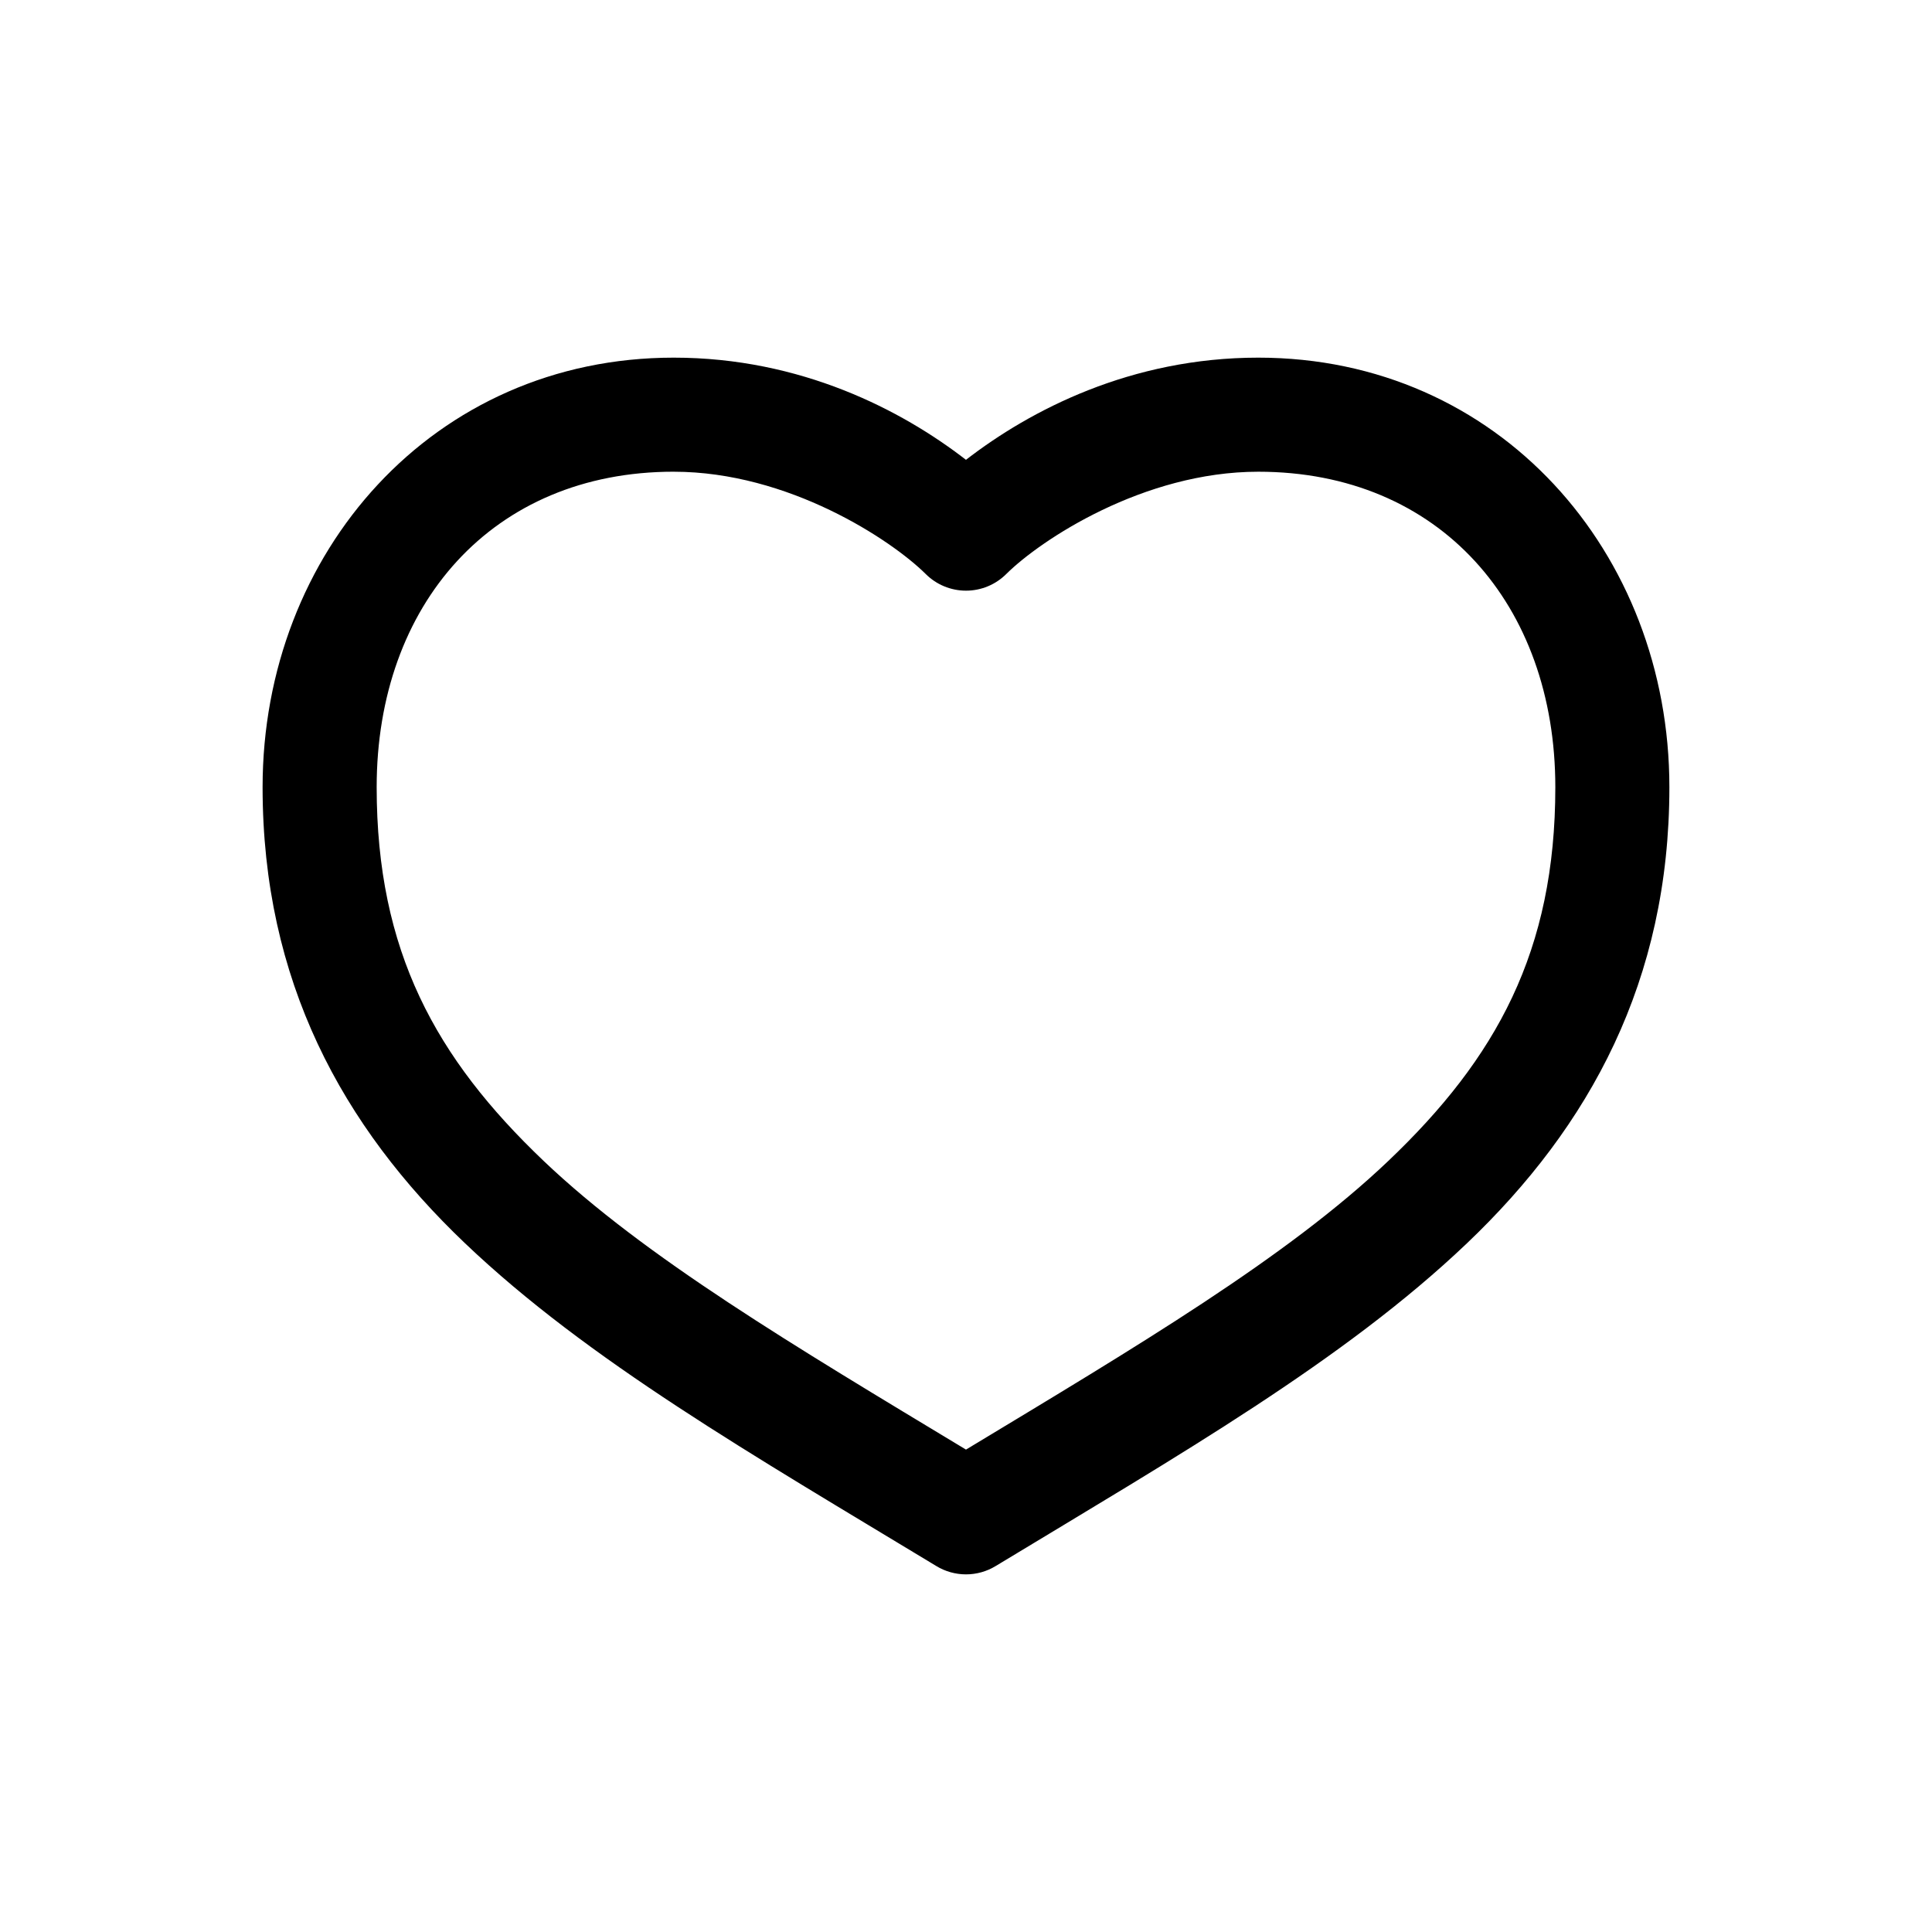
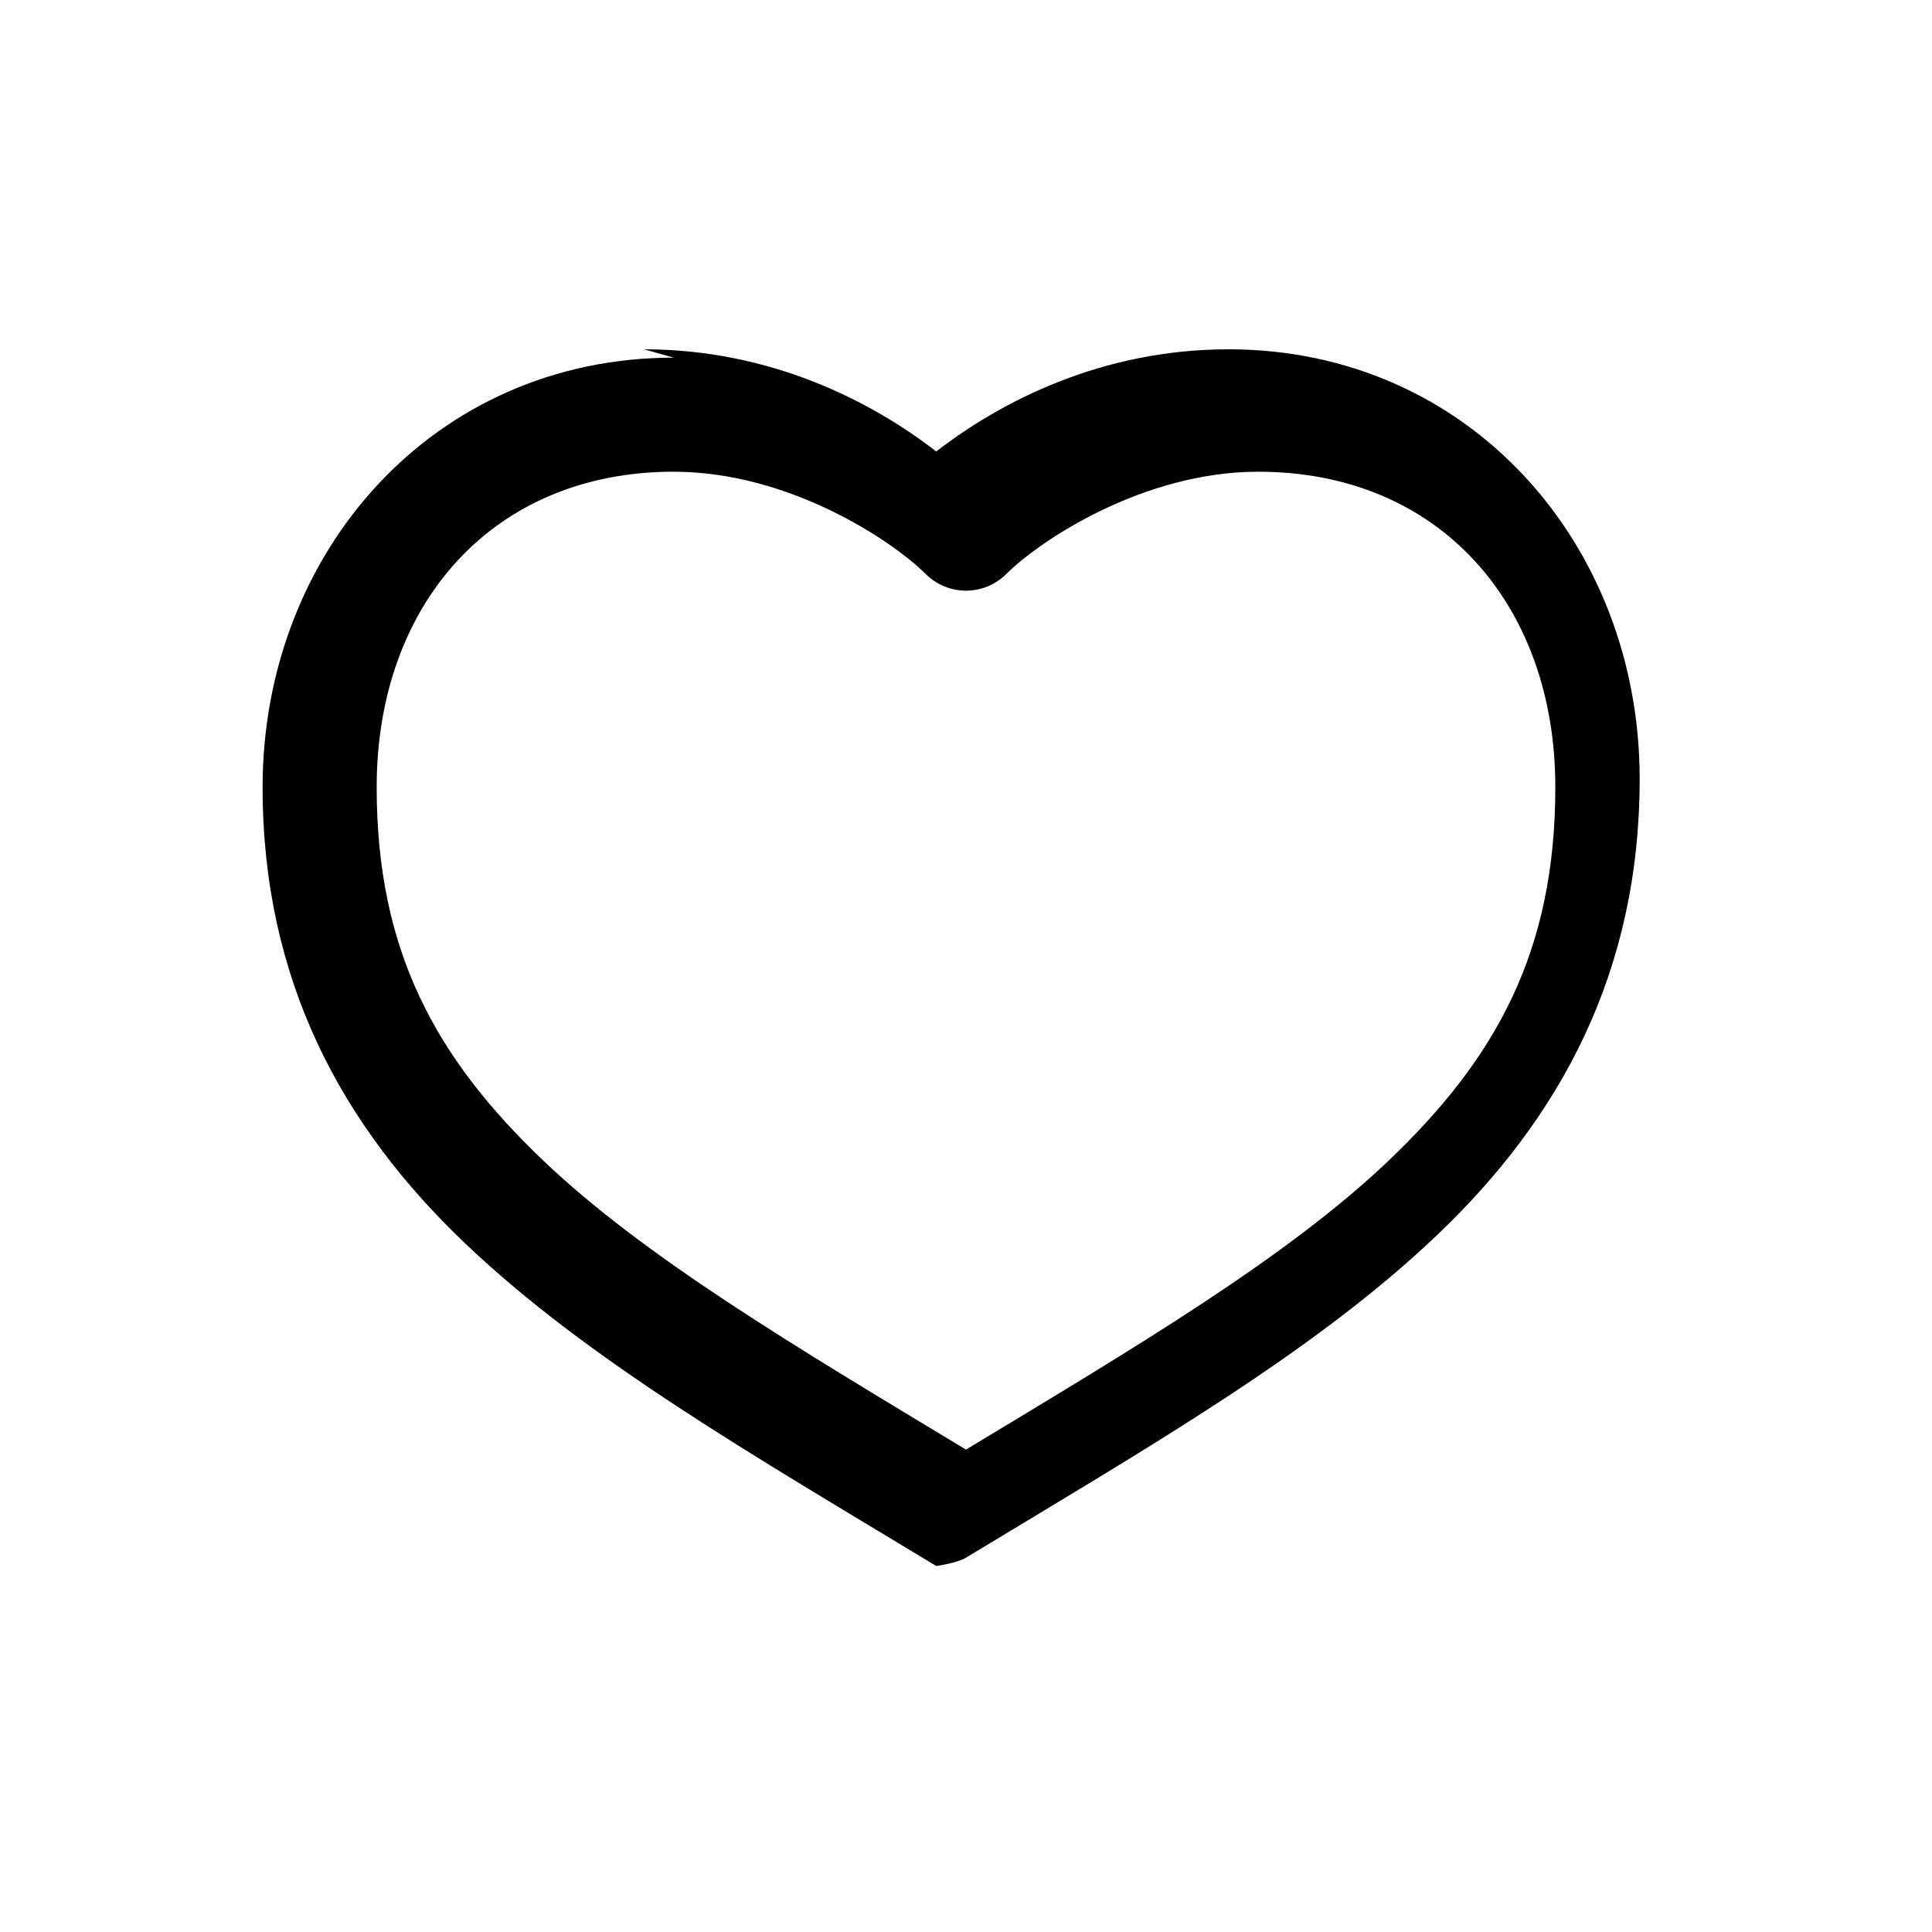
<svg xmlns="http://www.w3.org/2000/svg" fill="#000000" width="800px" height="800px" version="1.1" viewBox="144 144 512 512">
-   <path d="m322.54 238.78c-63.719 0-108.95 51.637-108.95 113.83 0 51.289 21.086 89.875 53.688 120.91 32.602 31.039 76.066 55.973 124.85 85.492h-0.004c2.371 1.445 5.098 2.211 7.875 2.211s5.5-0.766 7.871-2.211c48.781-29.52 92.246-54.449 124.85-85.492 32.602-31.039 53.684-69.625 53.684-120.91 0-62.195-45.227-113.83-108.95-113.83-33.754 0-60.449 13.918-77.461 27.078-17.012-13.164-43.707-27.078-77.461-27.078zm0 30.23c30.441 0 57.691 18.098 66.754 27.078 2.836 2.844 6.688 4.445 10.707 4.445 4.016 0 7.867-1.602 10.703-4.445 9.062-8.984 36.312-27.078 66.754-27.078 48.059 0 78.719 35.23 78.719 83.602 0 43.484-15.664 71.824-44.242 99.031-26.91 25.621-66.492 49.082-111.94 76.516-45.445-27.434-85.031-50.898-111.94-76.516-28.566-27.211-44.234-55.555-44.234-99.035 0-48.371 30.664-83.602 78.723-83.602z" />
+   <path d="m322.54 238.78c-63.719 0-108.95 51.637-108.95 113.83 0 51.289 21.086 89.875 53.688 120.91 32.602 31.039 76.066 55.973 124.85 85.492h-0.004s5.5-0.766 7.871-2.211c48.781-29.52 92.246-54.449 124.85-85.492 32.602-31.039 53.684-69.625 53.684-120.91 0-62.195-45.227-113.83-108.95-113.83-33.754 0-60.449 13.918-77.461 27.078-17.012-13.164-43.707-27.078-77.461-27.078zm0 30.23c30.441 0 57.691 18.098 66.754 27.078 2.836 2.844 6.688 4.445 10.707 4.445 4.016 0 7.867-1.602 10.703-4.445 9.062-8.984 36.312-27.078 66.754-27.078 48.059 0 78.719 35.23 78.719 83.602 0 43.484-15.664 71.824-44.242 99.031-26.91 25.621-66.492 49.082-111.94 76.516-45.445-27.434-85.031-50.898-111.94-76.516-28.566-27.211-44.234-55.555-44.234-99.035 0-48.371 30.664-83.602 78.723-83.602z" />
</svg>